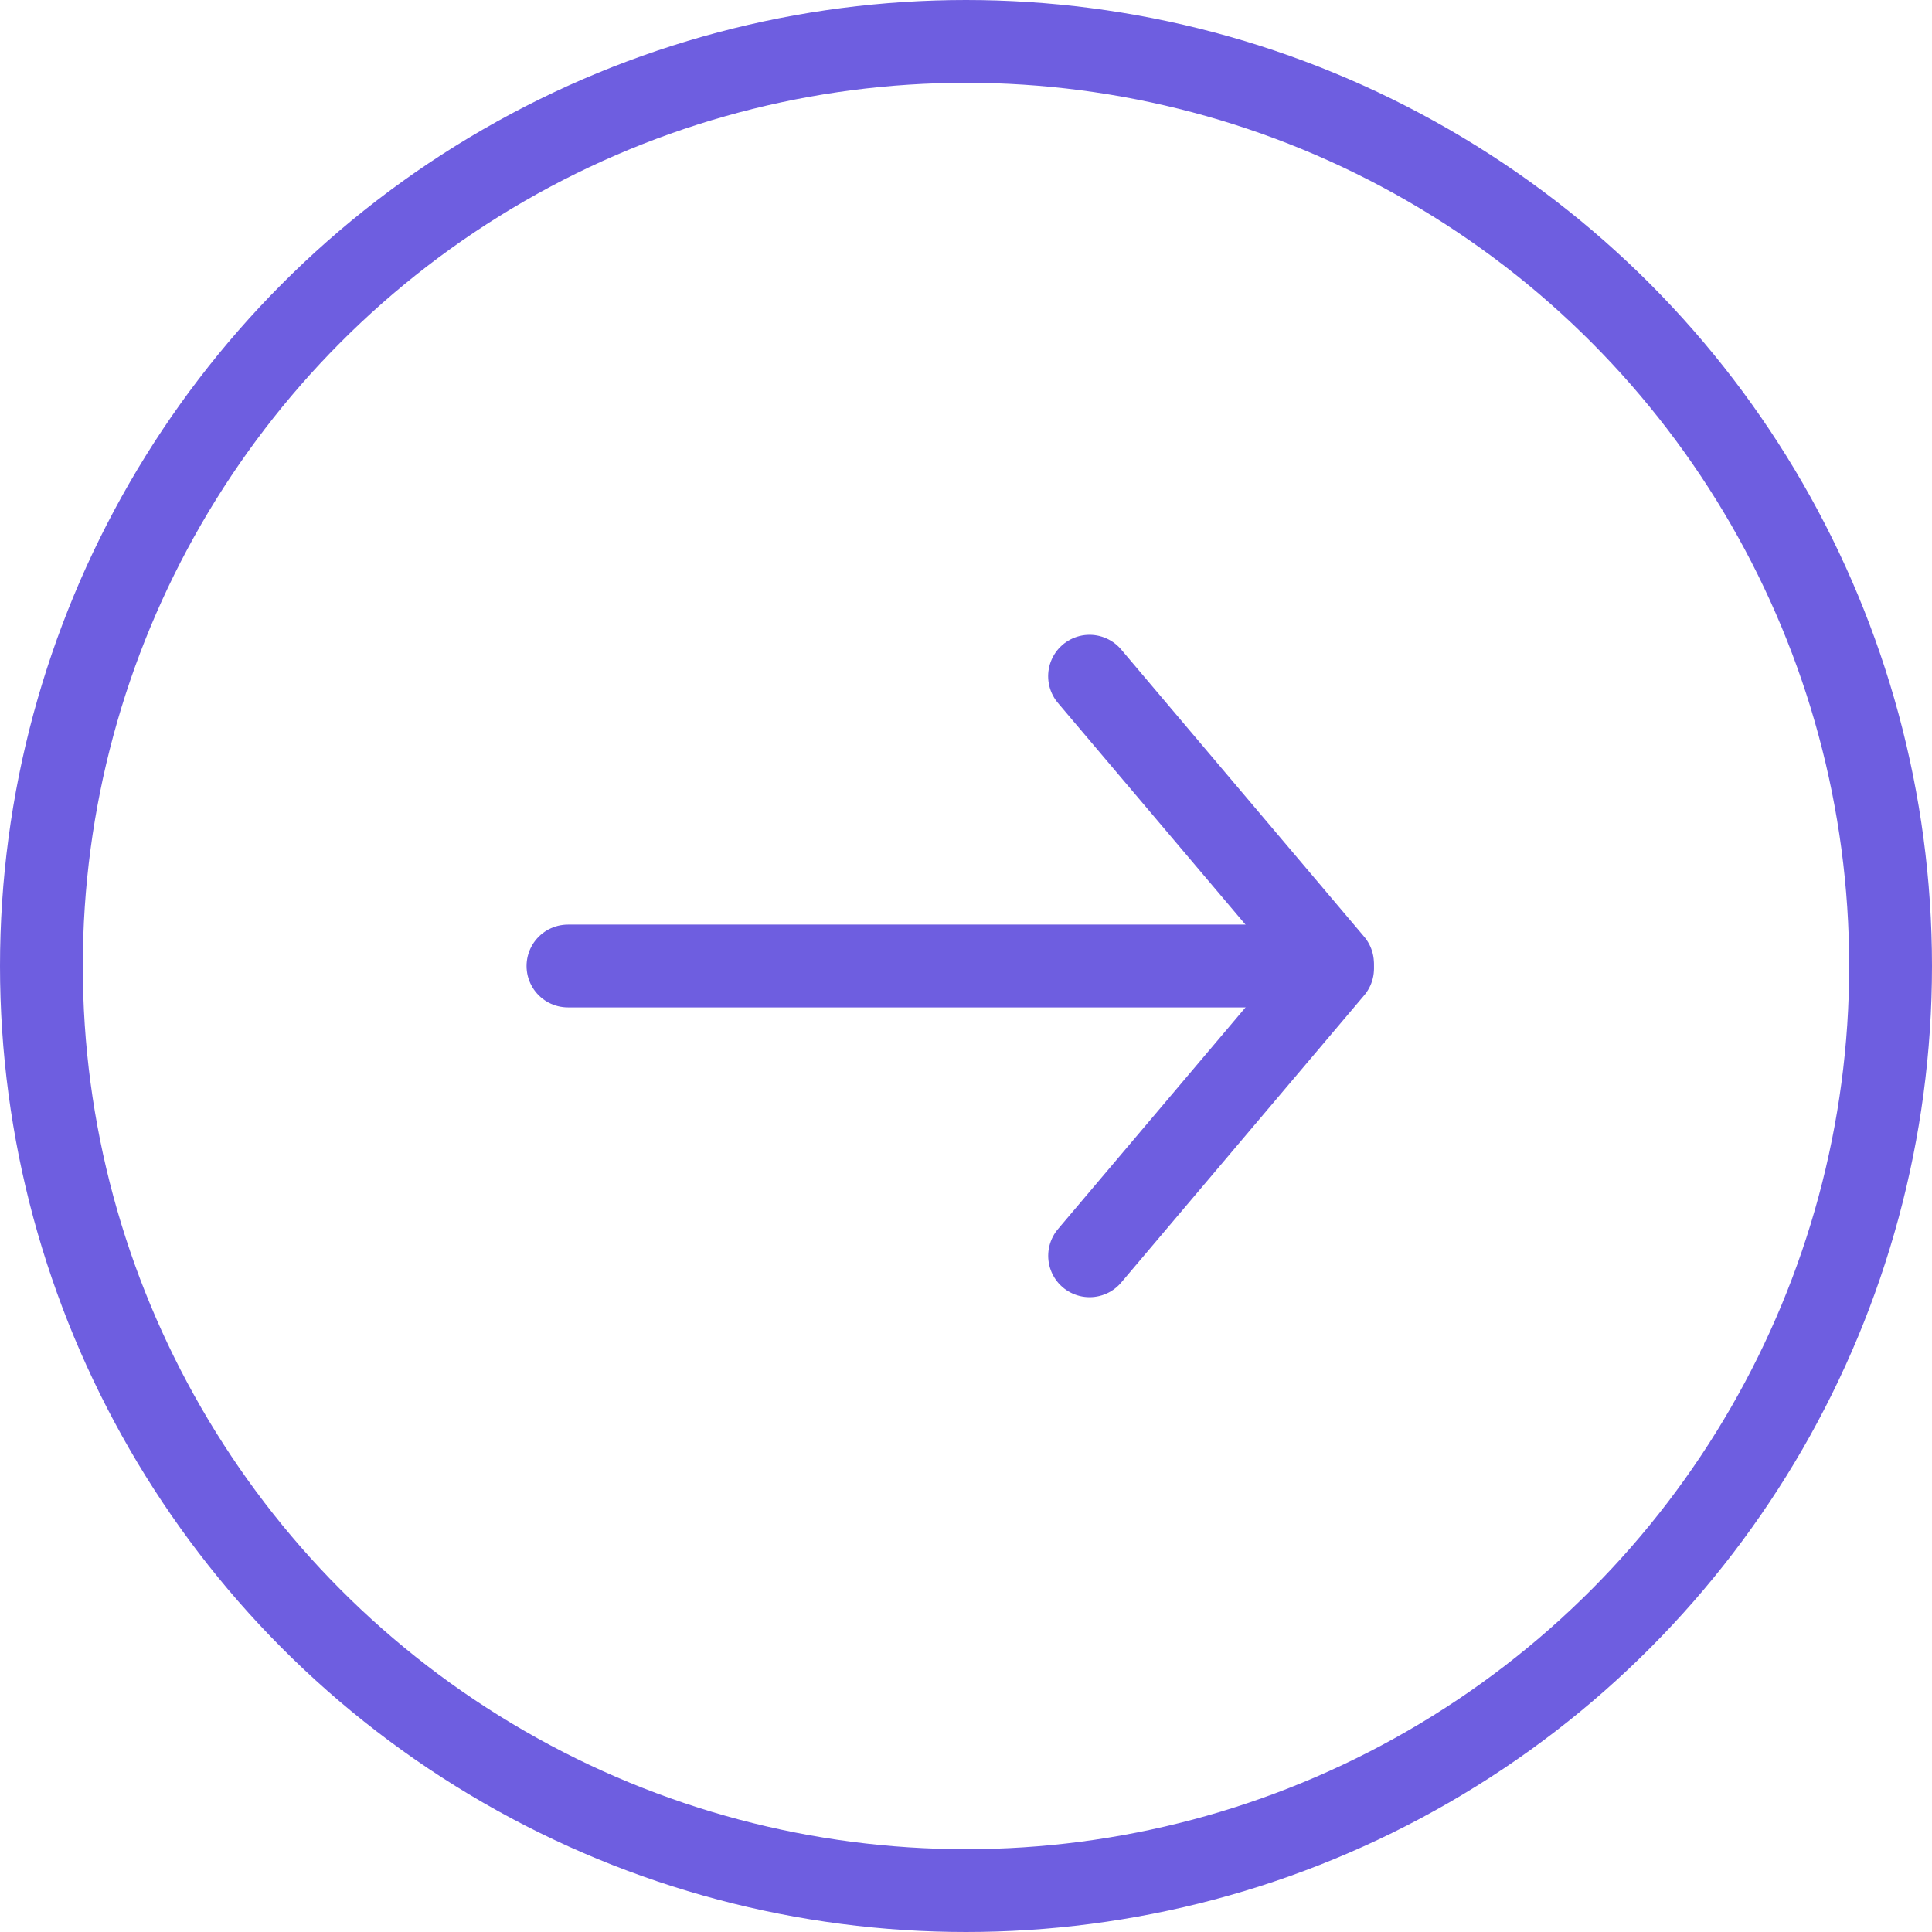
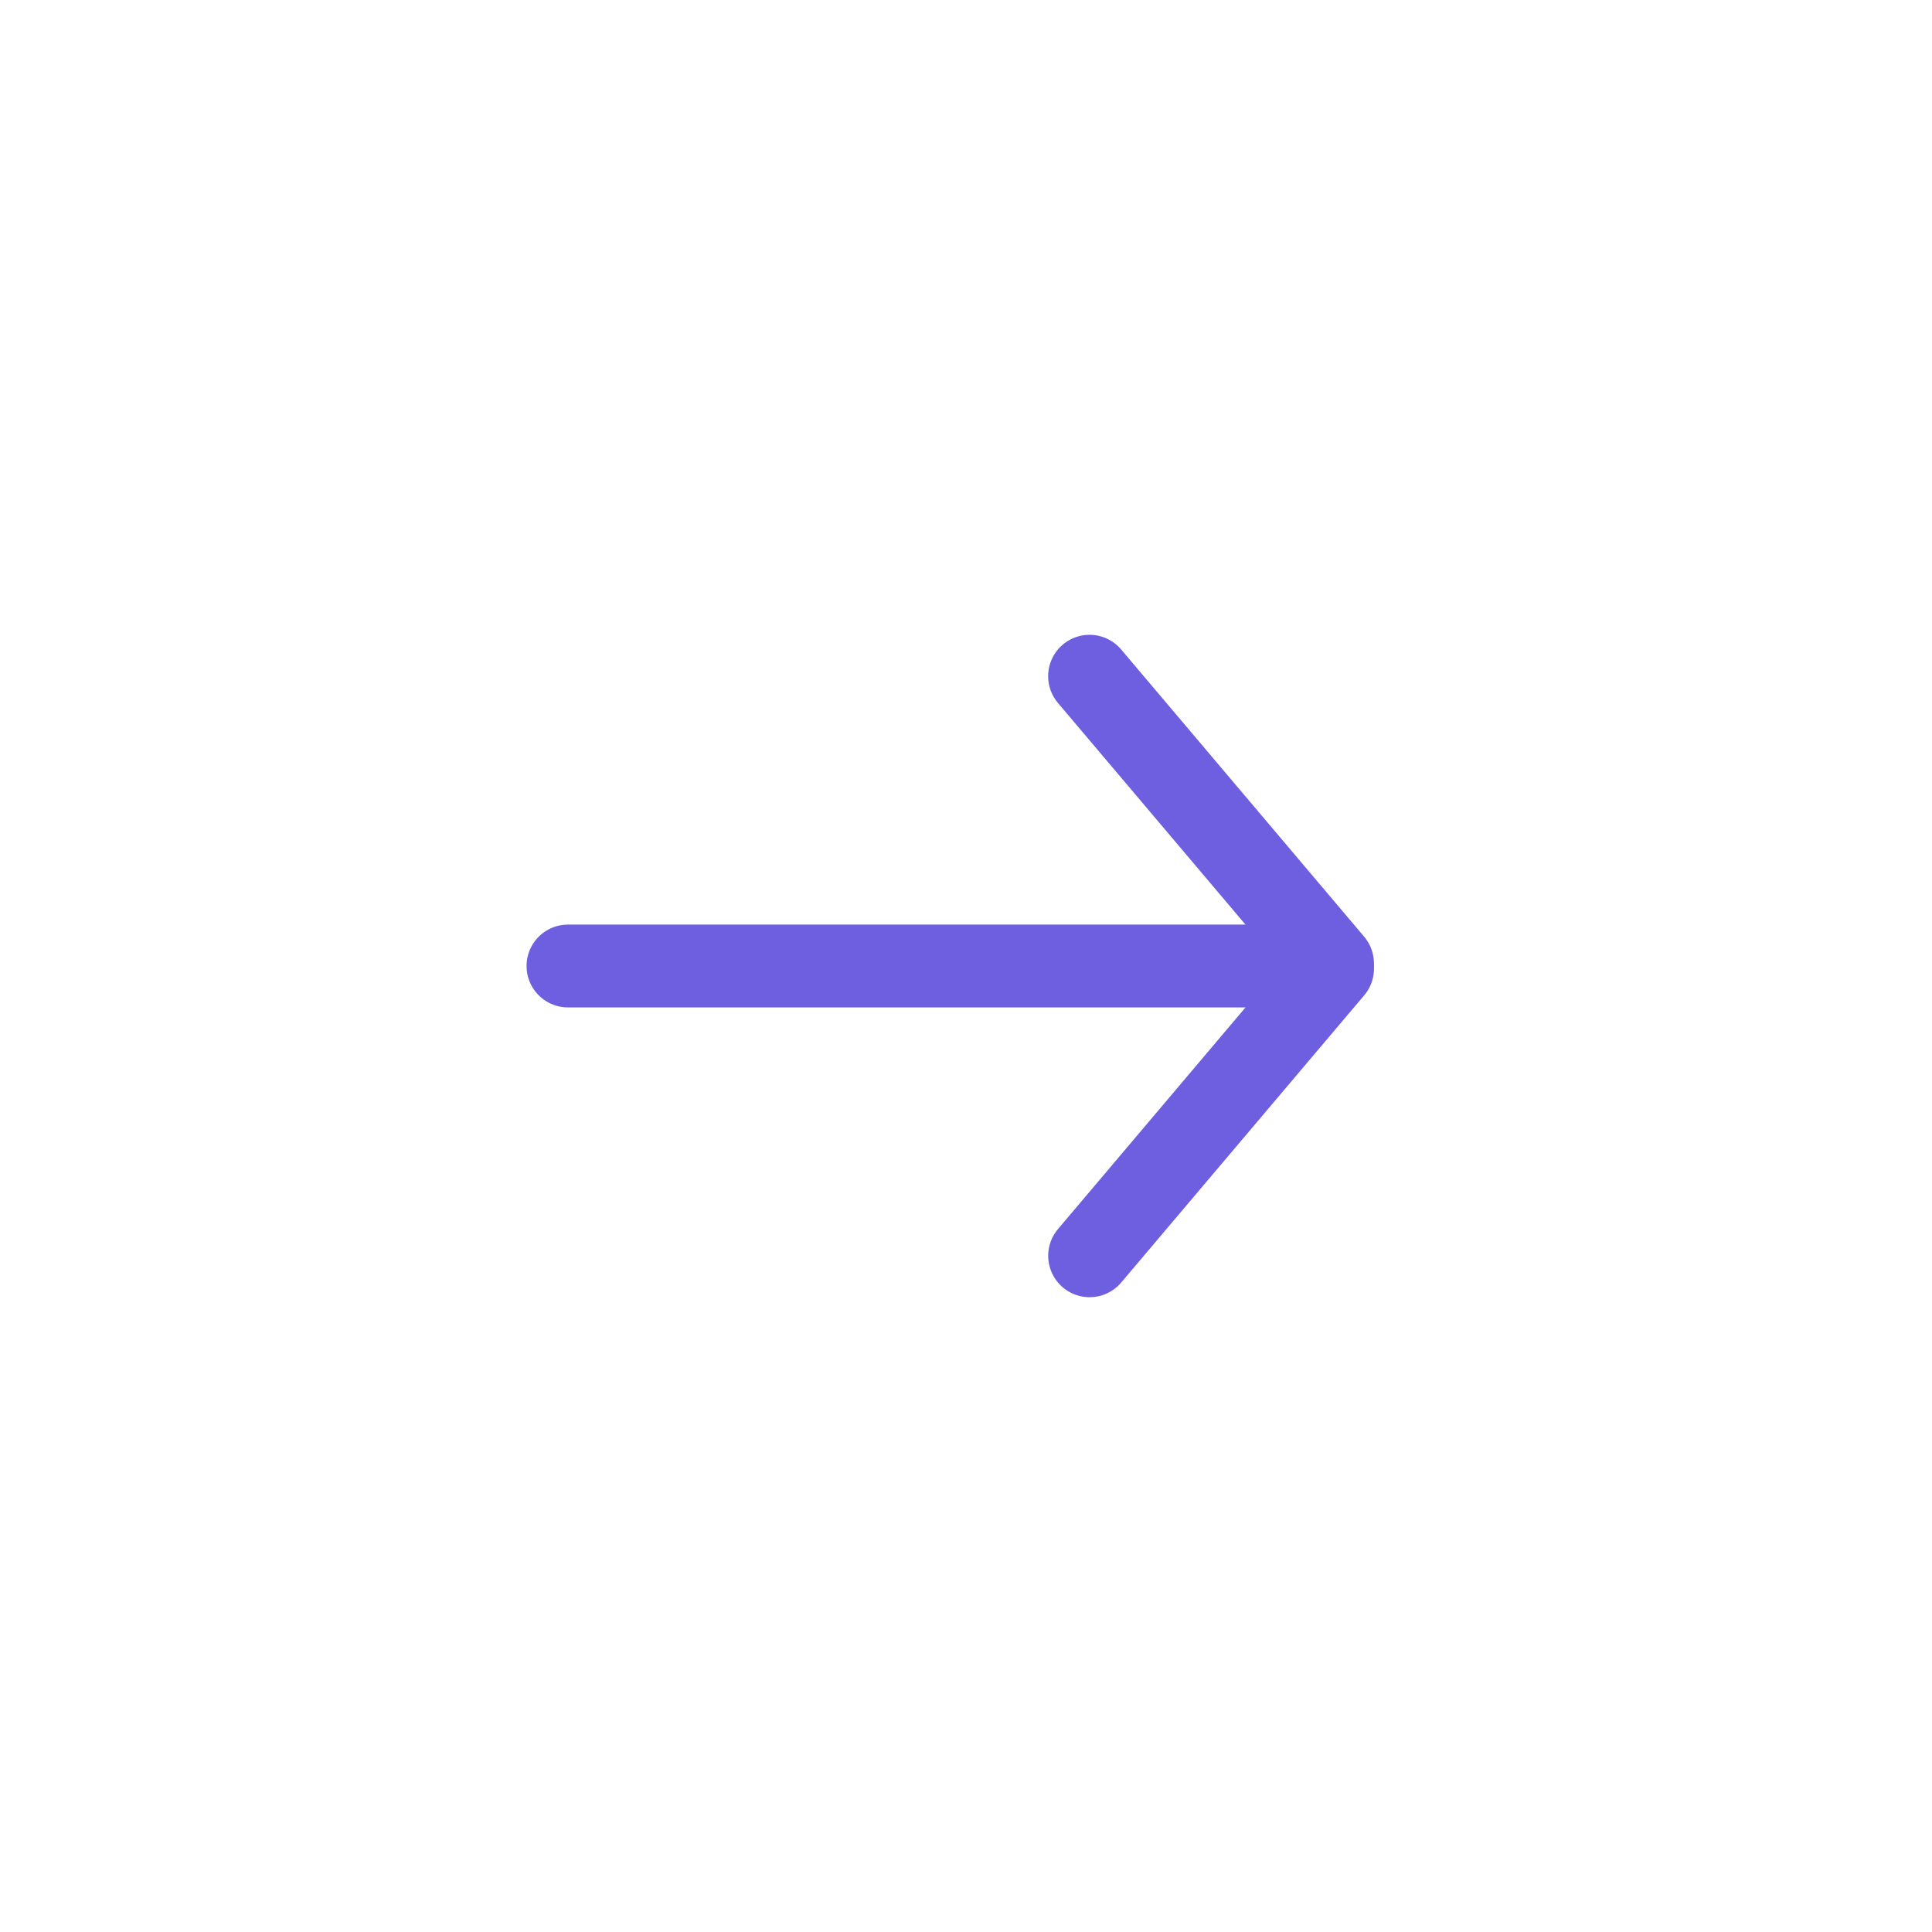
<svg xmlns="http://www.w3.org/2000/svg" width="35" height="35" viewBox="0 0 35 35" fill="none">
  <g id="Group 22">
-     <circle id="Ellipse 2" cx="17.5" cy="17.5" r="16.75" stroke="#6E5EE0" stroke-width="1.5" />
    <g id="Group 17">
      <path id="Vector 4" d="M10.289 17.5H23.939" stroke="#6E5EE0" stroke-width="1.5" stroke-linecap="round" stroke-linejoin="round" />
      <path id="Vector 5" d="M19.738 12.25L24.14 17.453" stroke="#6E5EE0" stroke-width="1.5" stroke-linecap="round" stroke-linejoin="round" />
      <path id="Vector 6" d="M24.141 17.547L19.739 22.75" stroke="#6E5EE0" stroke-width="1.5" stroke-linecap="round" stroke-linejoin="round" />
    </g>
  </g>
</svg>